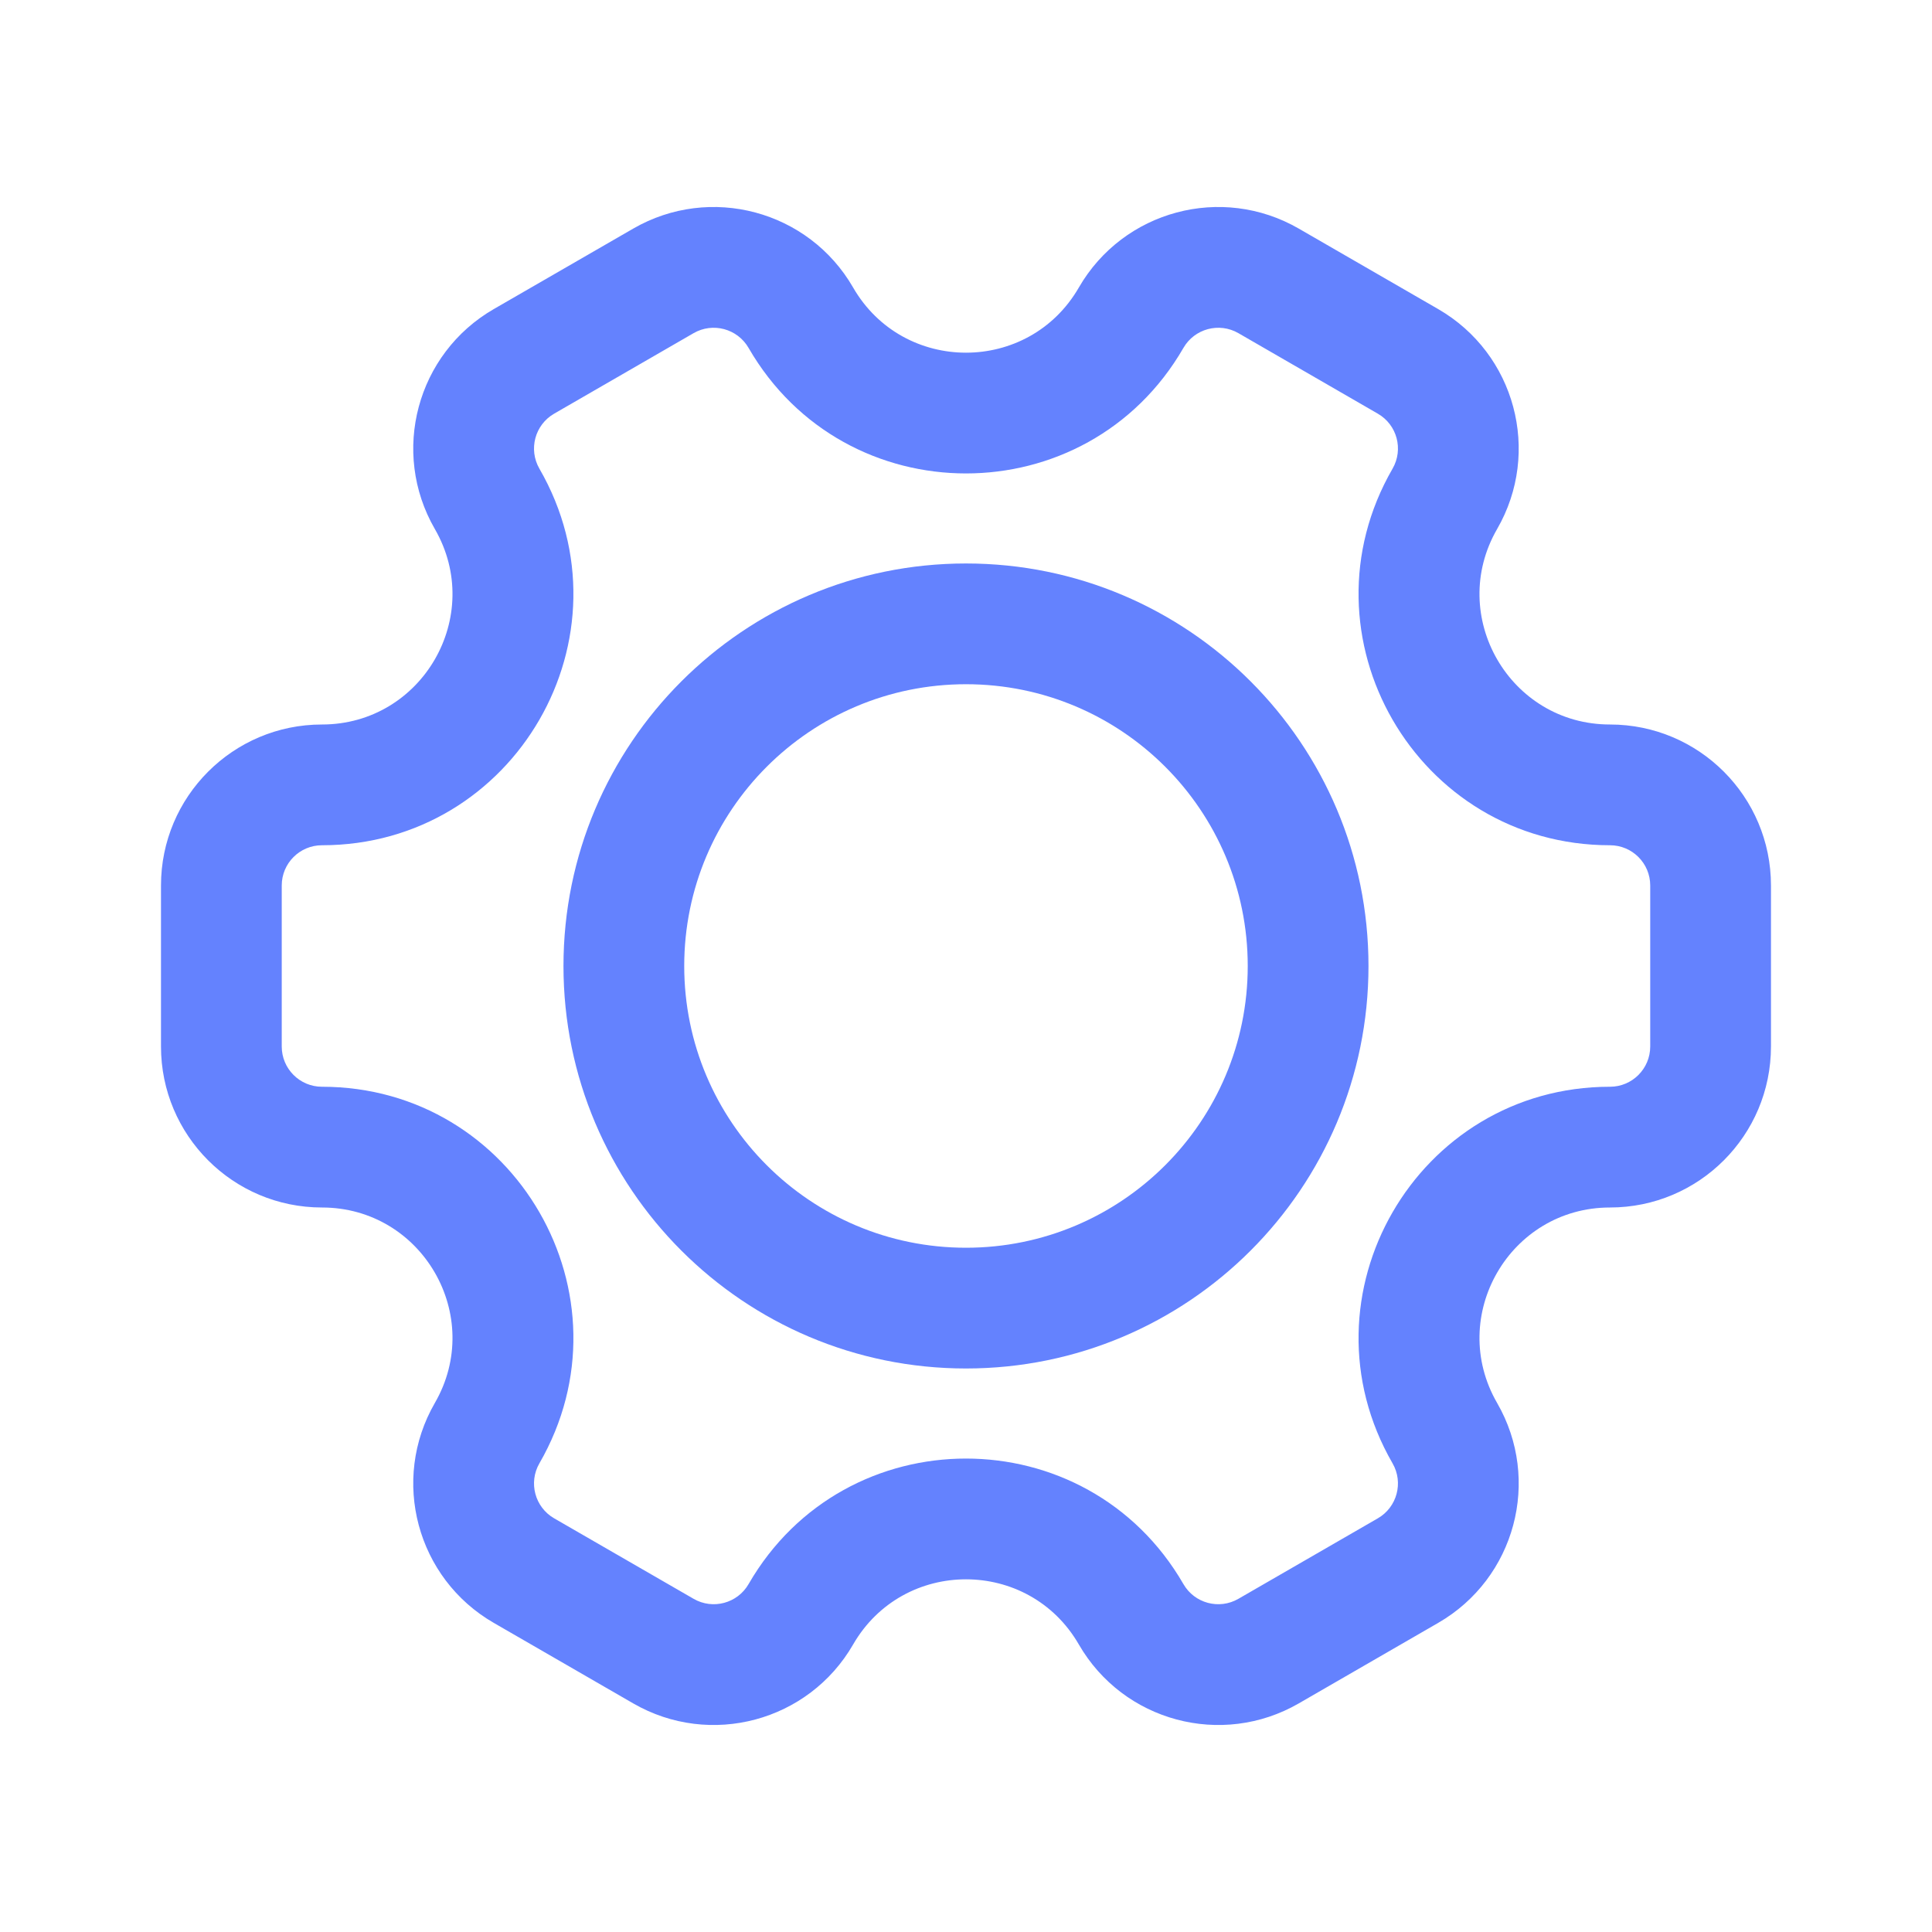
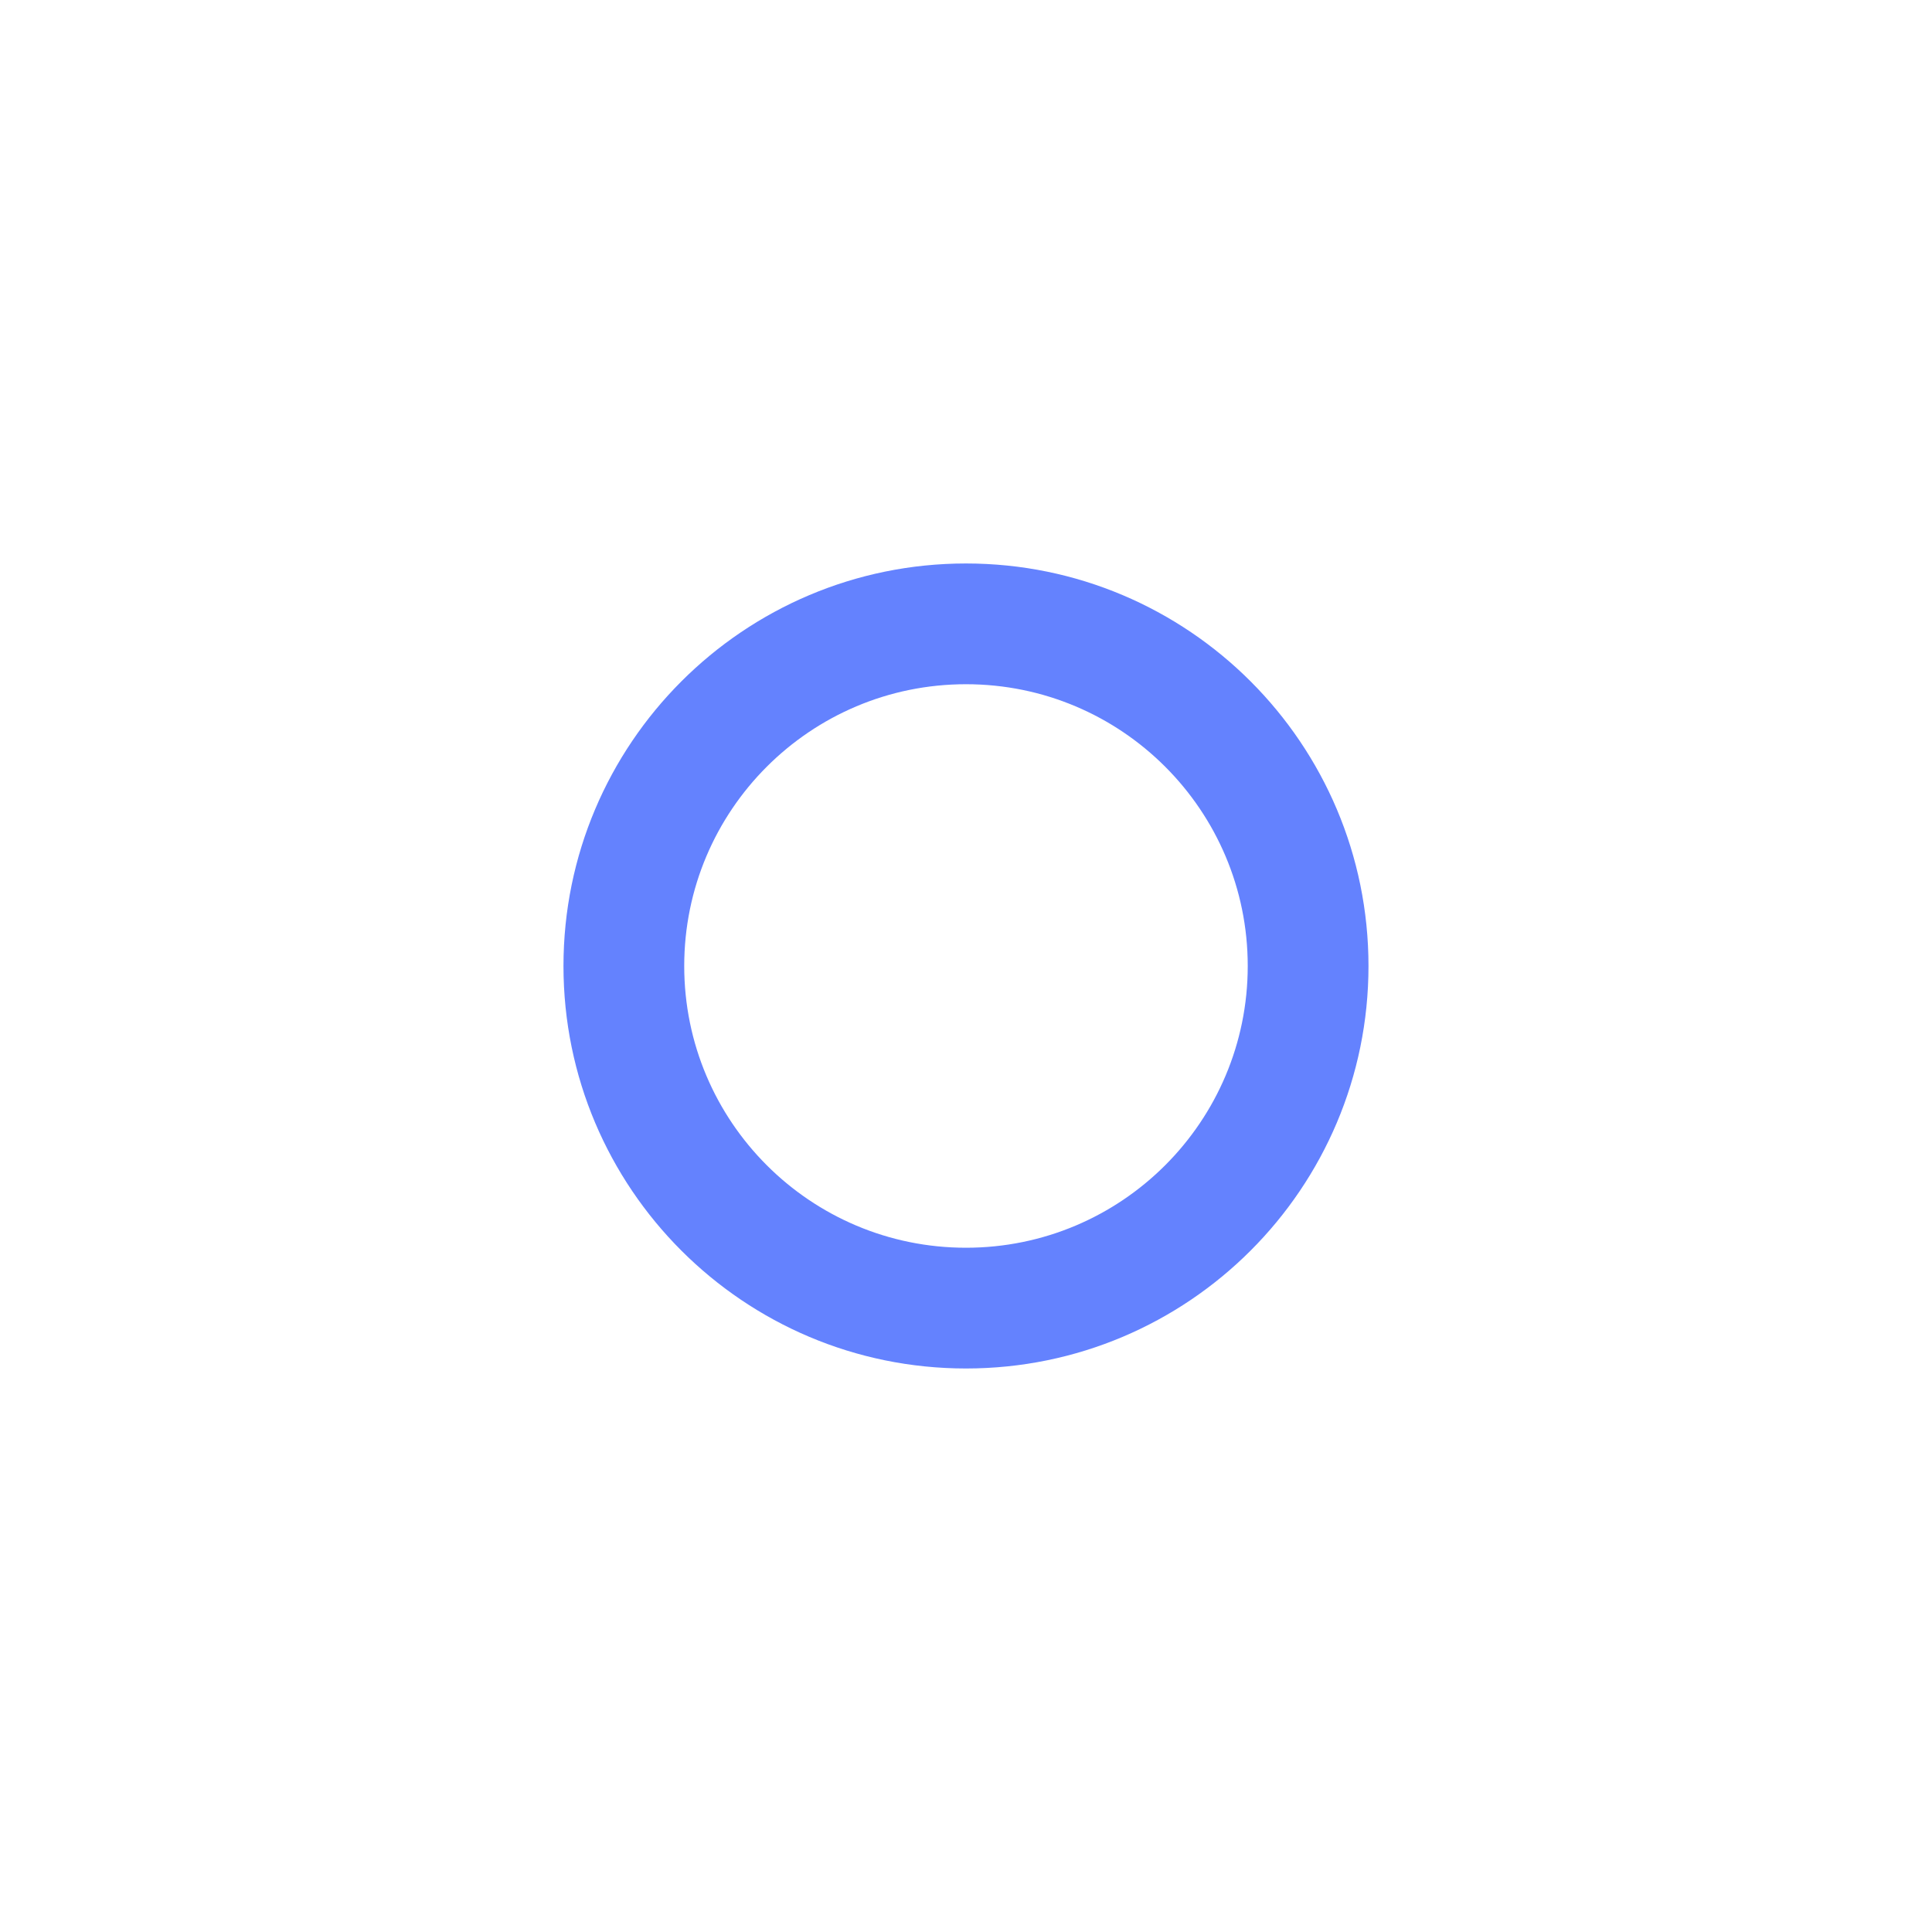
<svg xmlns="http://www.w3.org/2000/svg" width="52" height="52" viewBox="0 0 52 52" fill="none">
  <path fill-rule="evenodd" clip-rule="evenodd" d="M36.833 26C36.833 31.983 31.983 36.833 26 36.833C20.017 36.833 15.166 31.983 15.166 26C15.166 20.017 20.017 15.166 26 15.166C31.983 15.166 36.833 20.017 36.833 26ZM33.583 26C33.583 30.188 30.188 33.583 26 33.583C21.811 33.583 18.416 30.188 18.416 26C18.416 21.811 21.811 18.416 26 18.416C30.188 18.416 33.583 21.811 33.583 26Z" fill="#6482FE" />
-   <path fill-rule="evenodd" clip-rule="evenodd" d="M13.29 8.319C11.217 9.516 10.507 12.166 11.704 14.239C13.054 16.577 11.366 19.5 8.666 19.5C6.273 19.5 4.333 21.44 4.333 23.833V28.166C4.333 30.56 6.273 32.5 8.666 32.5C11.366 32.5 13.054 35.423 11.704 37.761C10.507 39.834 11.217 42.484 13.29 43.68L17.043 45.847C19.115 47.044 21.766 46.334 22.962 44.261C24.312 41.923 27.687 41.923 29.037 44.261C30.234 46.334 32.884 47.044 34.957 45.847L38.709 43.68C40.782 42.484 41.492 39.834 40.295 37.761C38.946 35.423 40.633 32.5 43.333 32.5C45.726 32.5 47.666 30.56 47.666 28.166V23.833C47.666 21.44 45.726 19.5 43.333 19.5C40.633 19.5 38.946 16.577 40.295 14.239C41.492 12.166 40.782 9.516 38.709 8.319L34.957 6.153C32.884 4.956 30.234 5.666 29.037 7.739C27.687 10.077 24.312 10.077 22.962 7.739C21.766 5.666 19.115 4.956 17.043 6.153L13.29 8.319ZM14.518 12.614C14.219 12.095 14.397 11.433 14.915 11.134L18.668 8.967C19.186 8.668 19.848 8.846 20.148 9.364C22.748 13.869 29.251 13.869 31.852 9.364C32.151 8.846 32.813 8.668 33.332 8.967L37.084 11.134C37.603 11.433 37.78 12.095 37.481 12.614C34.88 17.119 38.131 22.75 43.333 22.75C43.931 22.75 44.416 23.235 44.416 23.833V28.166C44.416 28.765 43.931 29.25 43.333 29.25C38.131 29.25 34.88 34.881 37.481 39.386C37.78 39.904 37.602 40.567 37.084 40.866L33.332 43.032C32.813 43.332 32.151 43.154 31.852 42.636C29.251 38.131 22.748 38.131 20.148 42.636C19.849 43.154 19.186 43.332 18.668 43.032L14.915 40.866C14.397 40.567 14.219 39.904 14.518 39.386C17.119 34.881 13.868 29.25 8.666 29.25C8.068 29.25 7.583 28.765 7.583 28.166V23.833C7.583 23.235 8.068 22.75 8.666 22.75C13.868 22.75 17.119 17.119 14.518 12.614Z" fill="#6482FE" />
</svg>